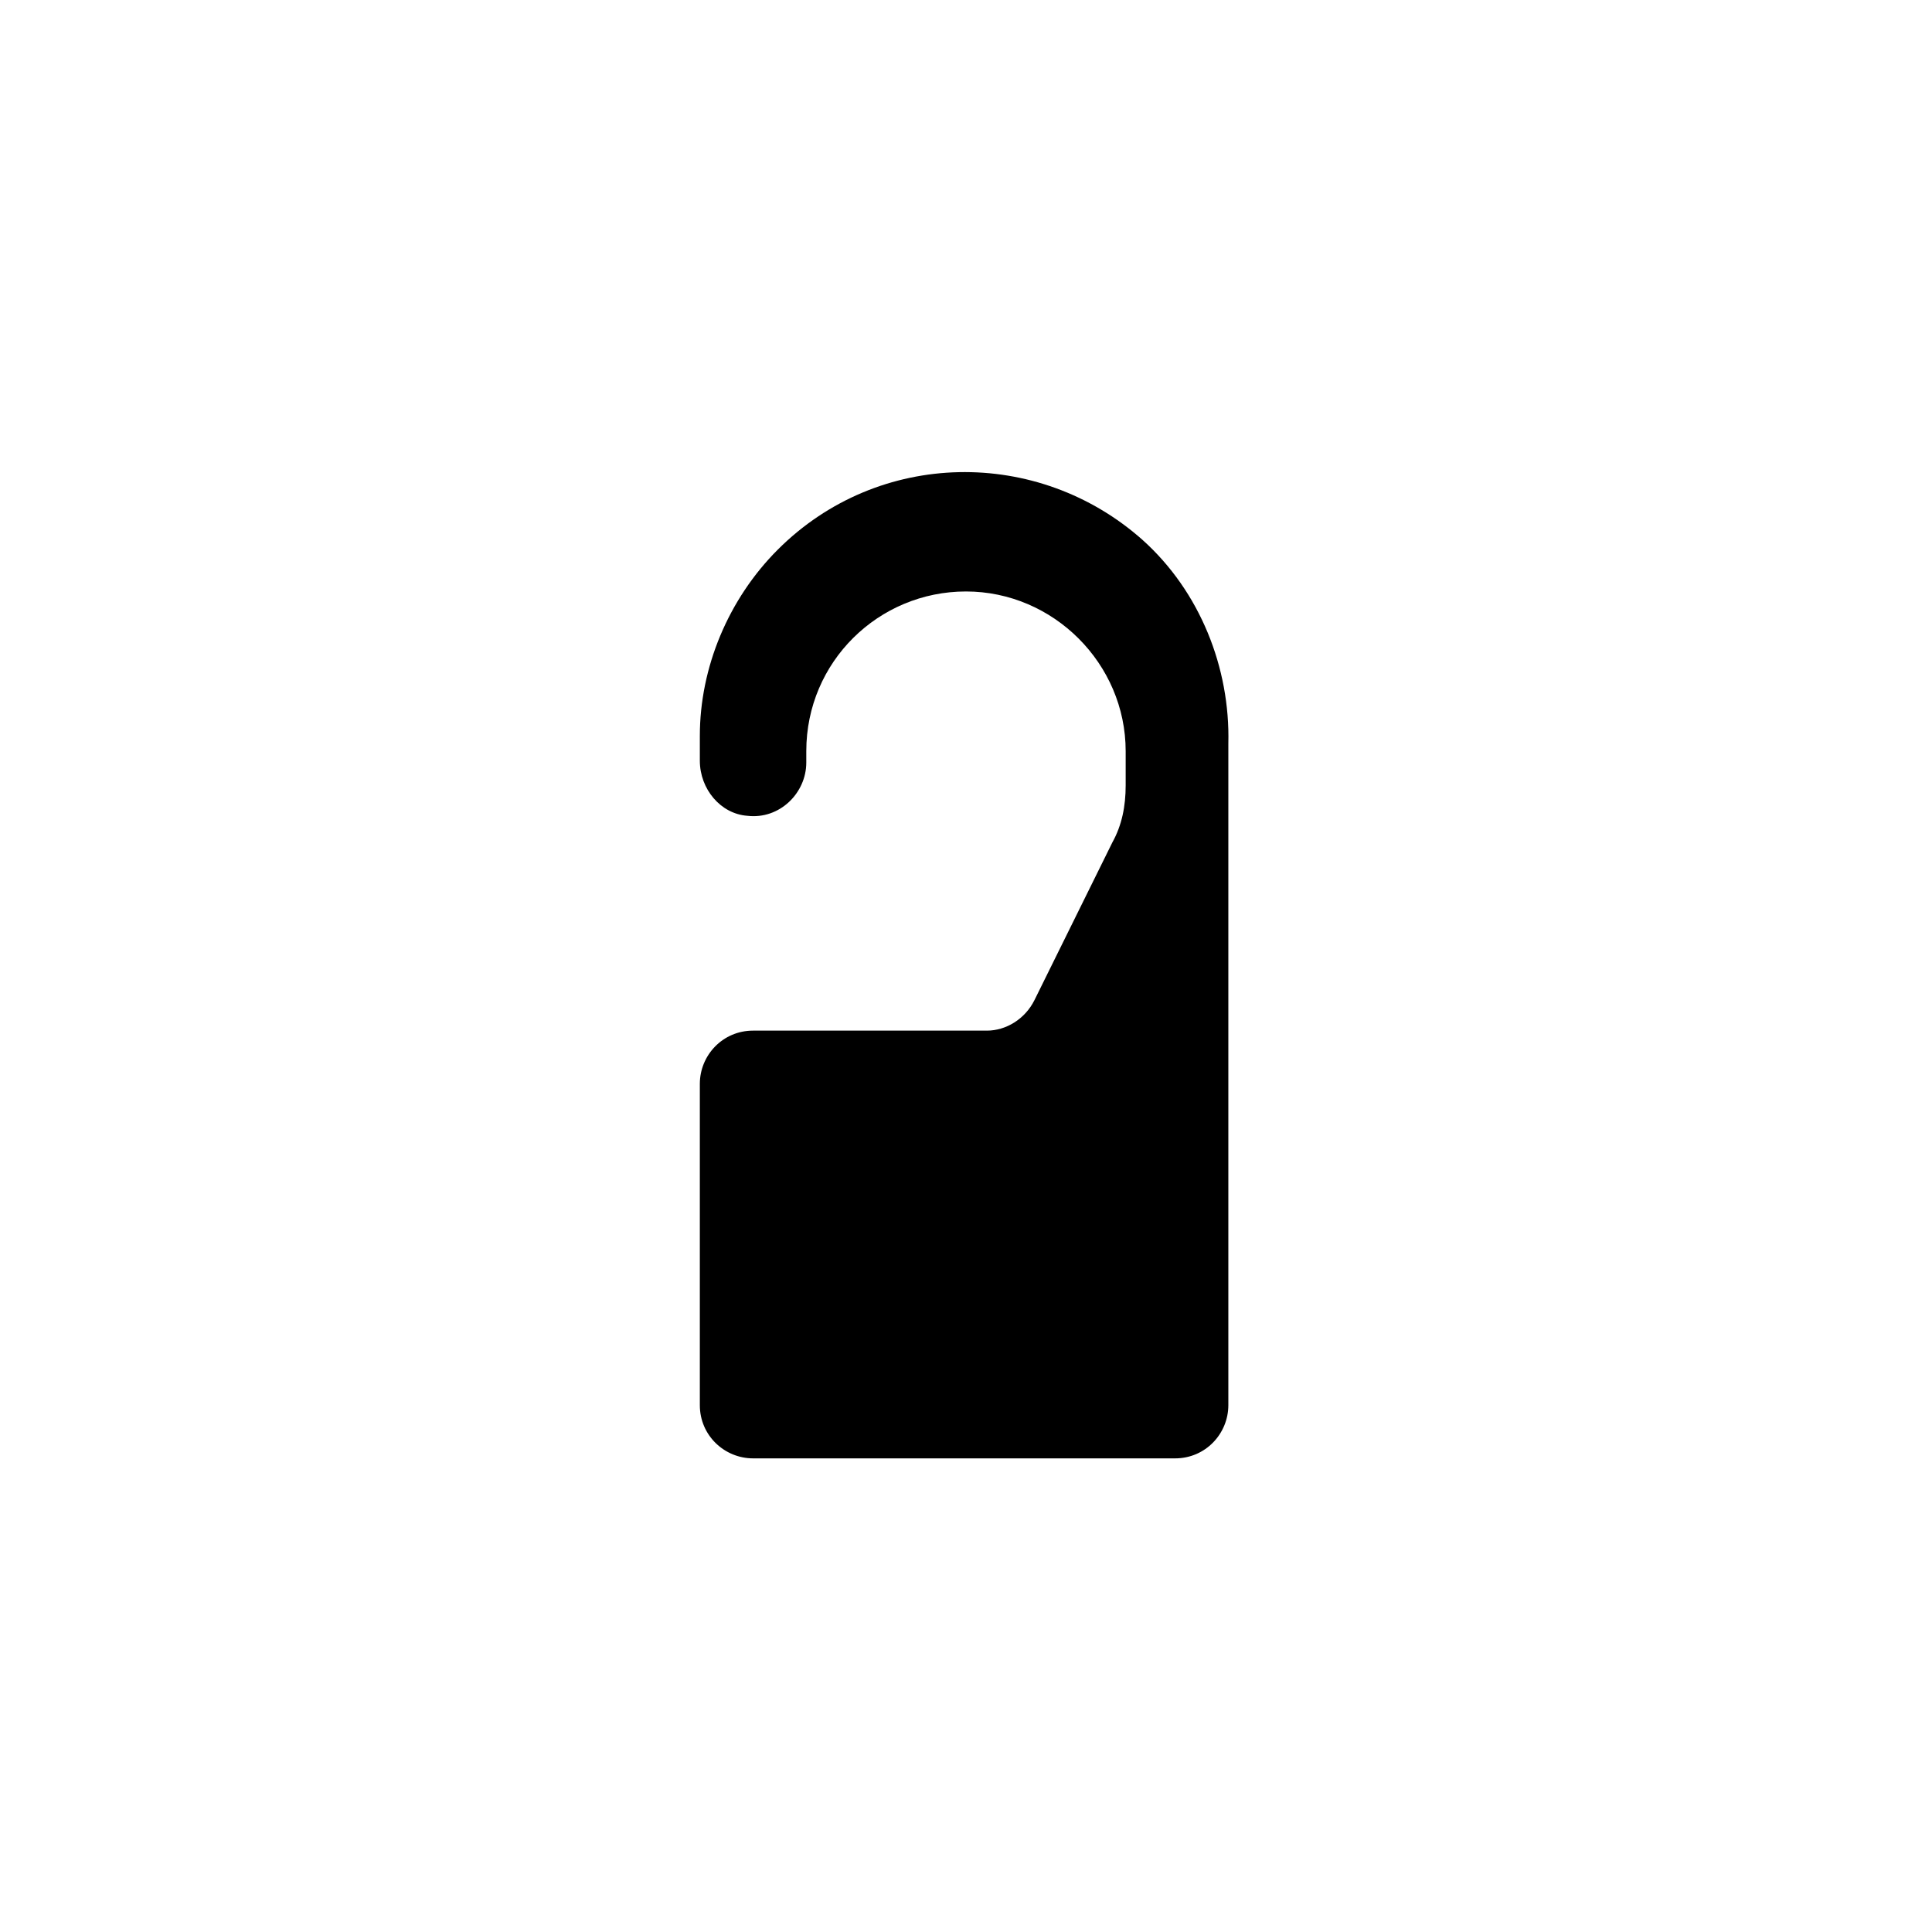
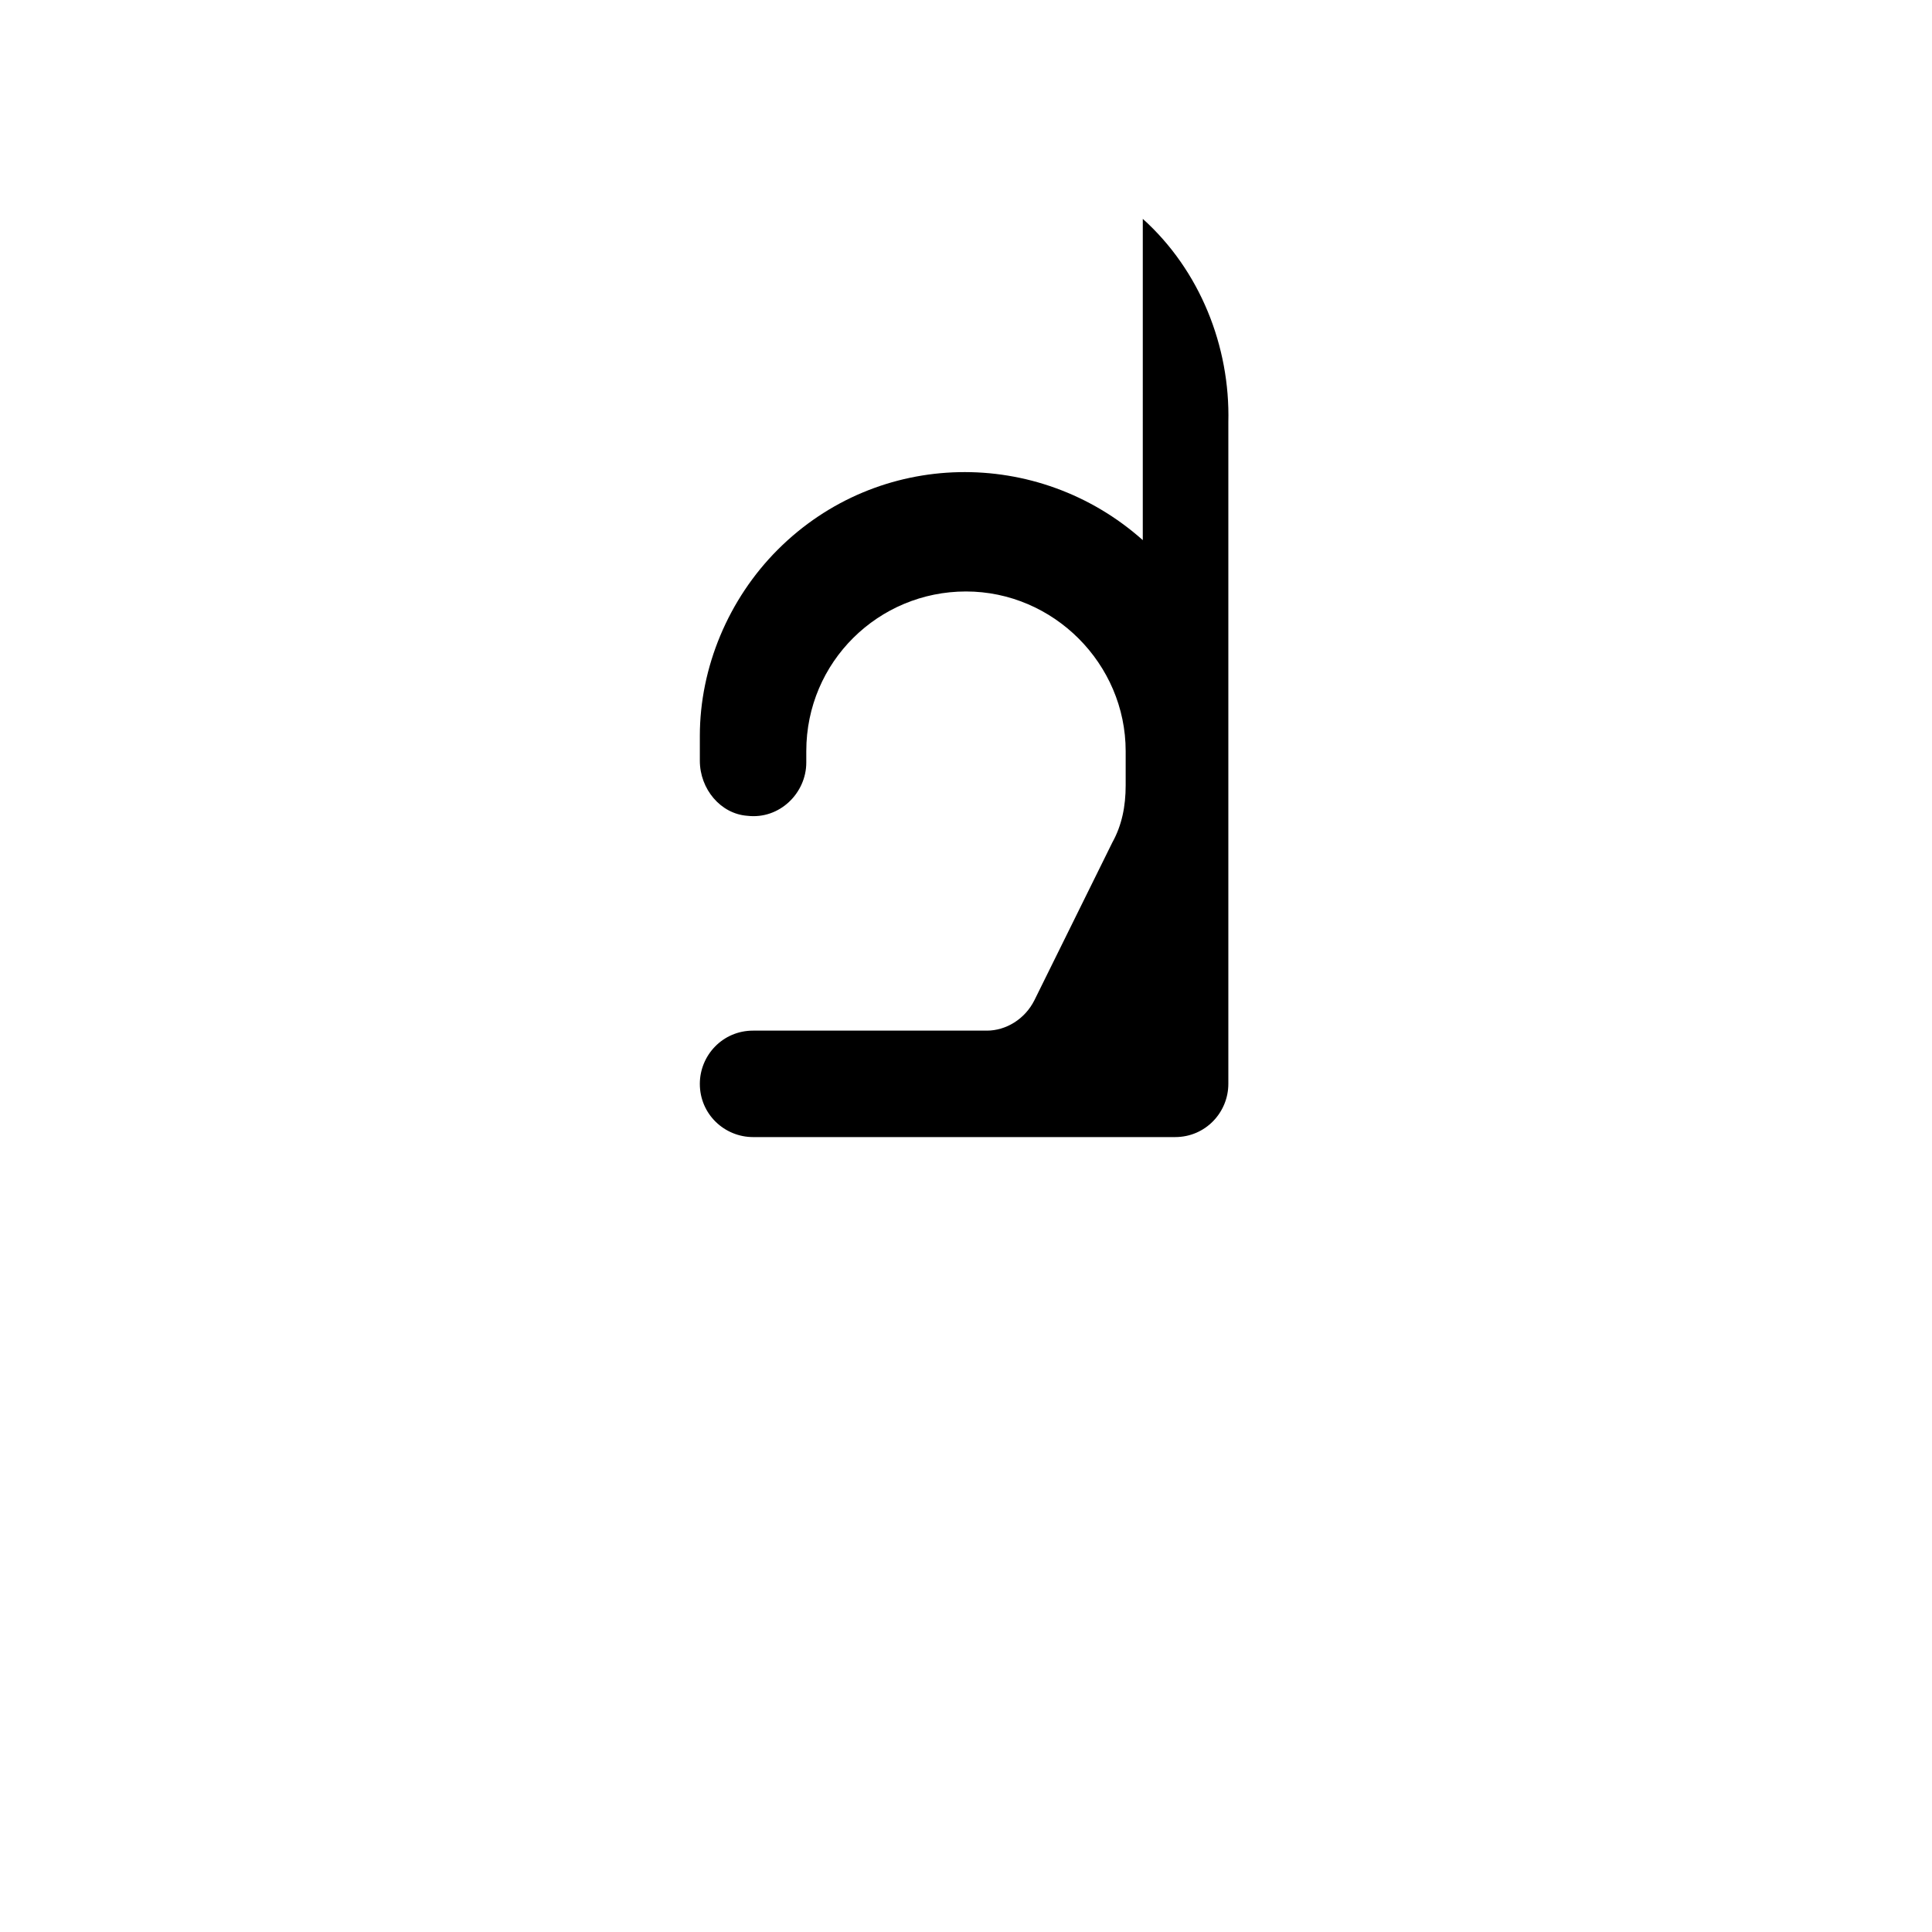
<svg xmlns="http://www.w3.org/2000/svg" fill="#000000" width="800px" height="800px" version="1.1" viewBox="144 144 512 512">
-   <path d="m446.85 287.14c-27.711-24.688-70.031-24.184-96.73 2.519-13.098 13.098-20.656 31.234-20.656 49.375v6.551c0 7.559 5.543 14.105 12.594 14.609 8.566 1.008 15.617-6.047 15.617-14.105v-1.512-1.512c0-23.68 19.145-42.32 42.32-42.32 23.176 0 42.32 19.145 42.32 42.32v1.512 1.512 6.047c0 5.543-1.008 10.578-3.527 15.113l-20.656 41.816c-2.519 5.039-7.559 8.062-12.594 8.062h-61.969c-8.062 0-14.105 6.551-14.105 14.105v85.145c0 8.062 6.551 14.105 14.105 14.105h111.85c8.062 0 14.105-6.551 14.105-14.105v-175.32c0.504-20.156-7.555-40.312-22.672-53.914z" />
+   <path d="m446.85 287.14c-27.711-24.688-70.031-24.184-96.73 2.519-13.098 13.098-20.656 31.234-20.656 49.375v6.551c0 7.559 5.543 14.105 12.594 14.609 8.566 1.008 15.617-6.047 15.617-14.105v-1.512-1.512c0-23.68 19.145-42.32 42.32-42.32 23.176 0 42.32 19.145 42.32 42.32v1.512 1.512 6.047c0 5.543-1.008 10.578-3.527 15.113l-20.656 41.816c-2.519 5.039-7.559 8.062-12.594 8.062h-61.969c-8.062 0-14.105 6.551-14.105 14.105c0 8.062 6.551 14.105 14.105 14.105h111.85c8.062 0 14.105-6.551 14.105-14.105v-175.32c0.504-20.156-7.555-40.312-22.672-53.914z" />
</svg>